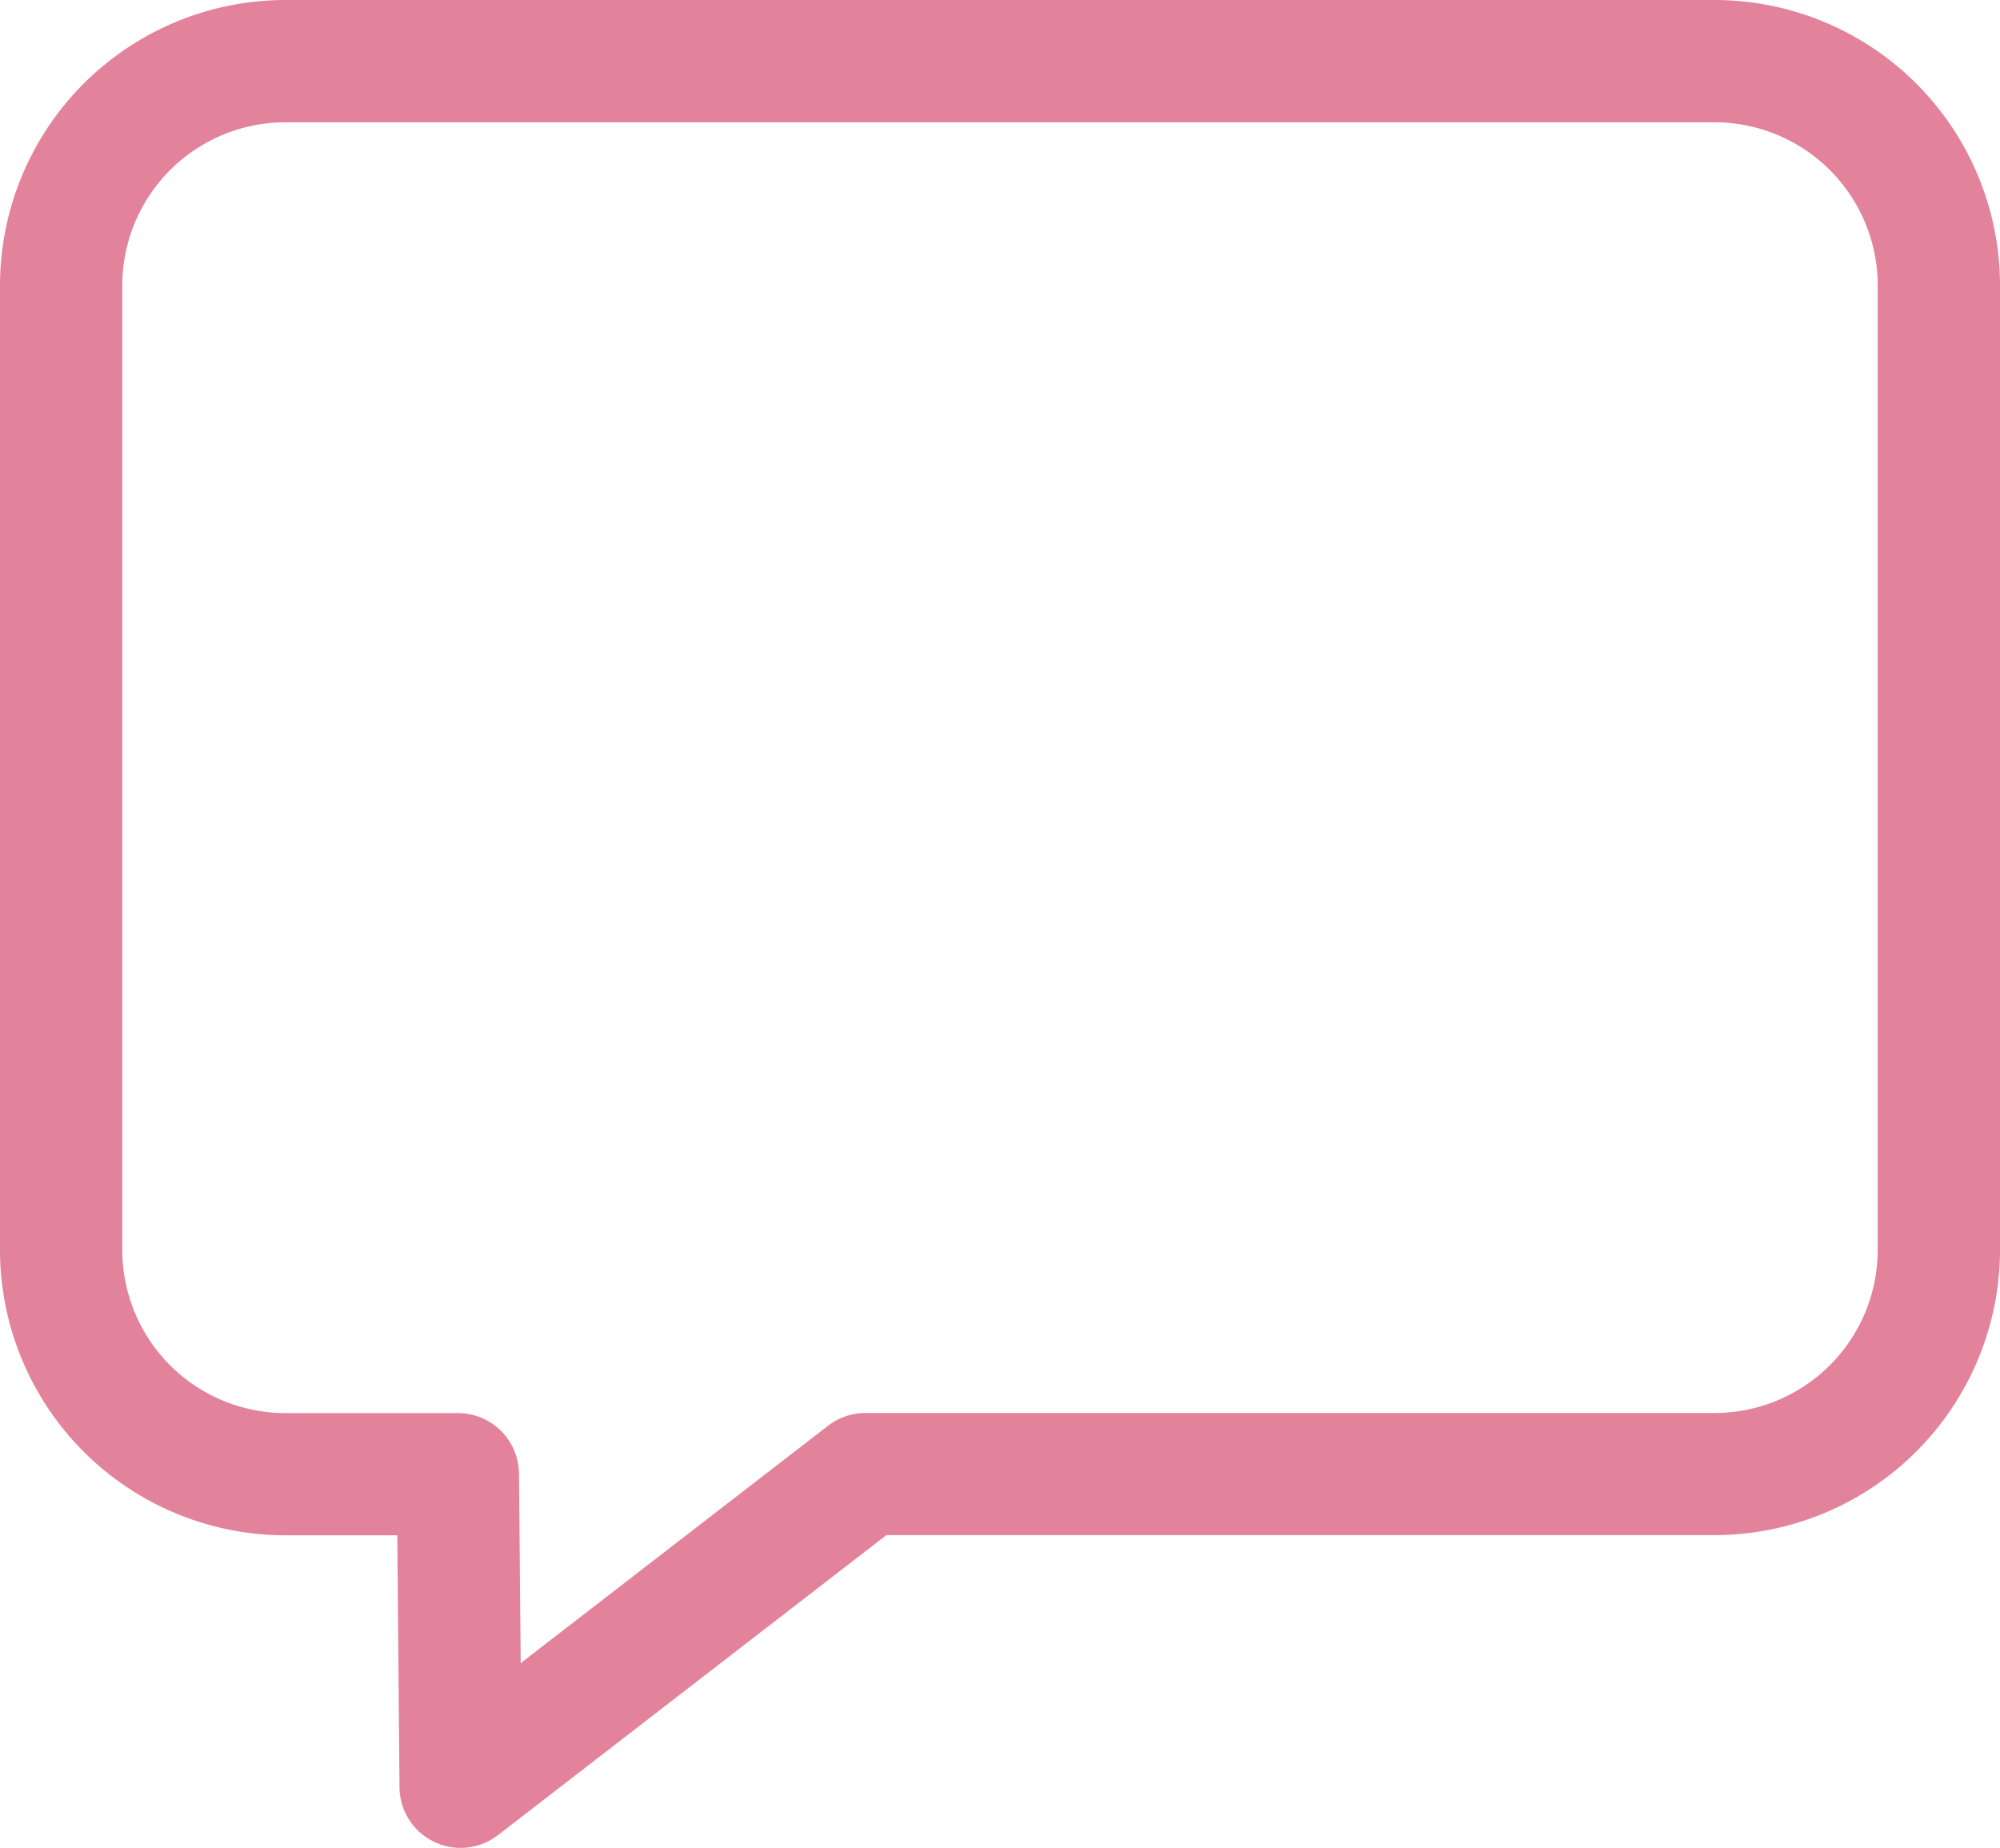
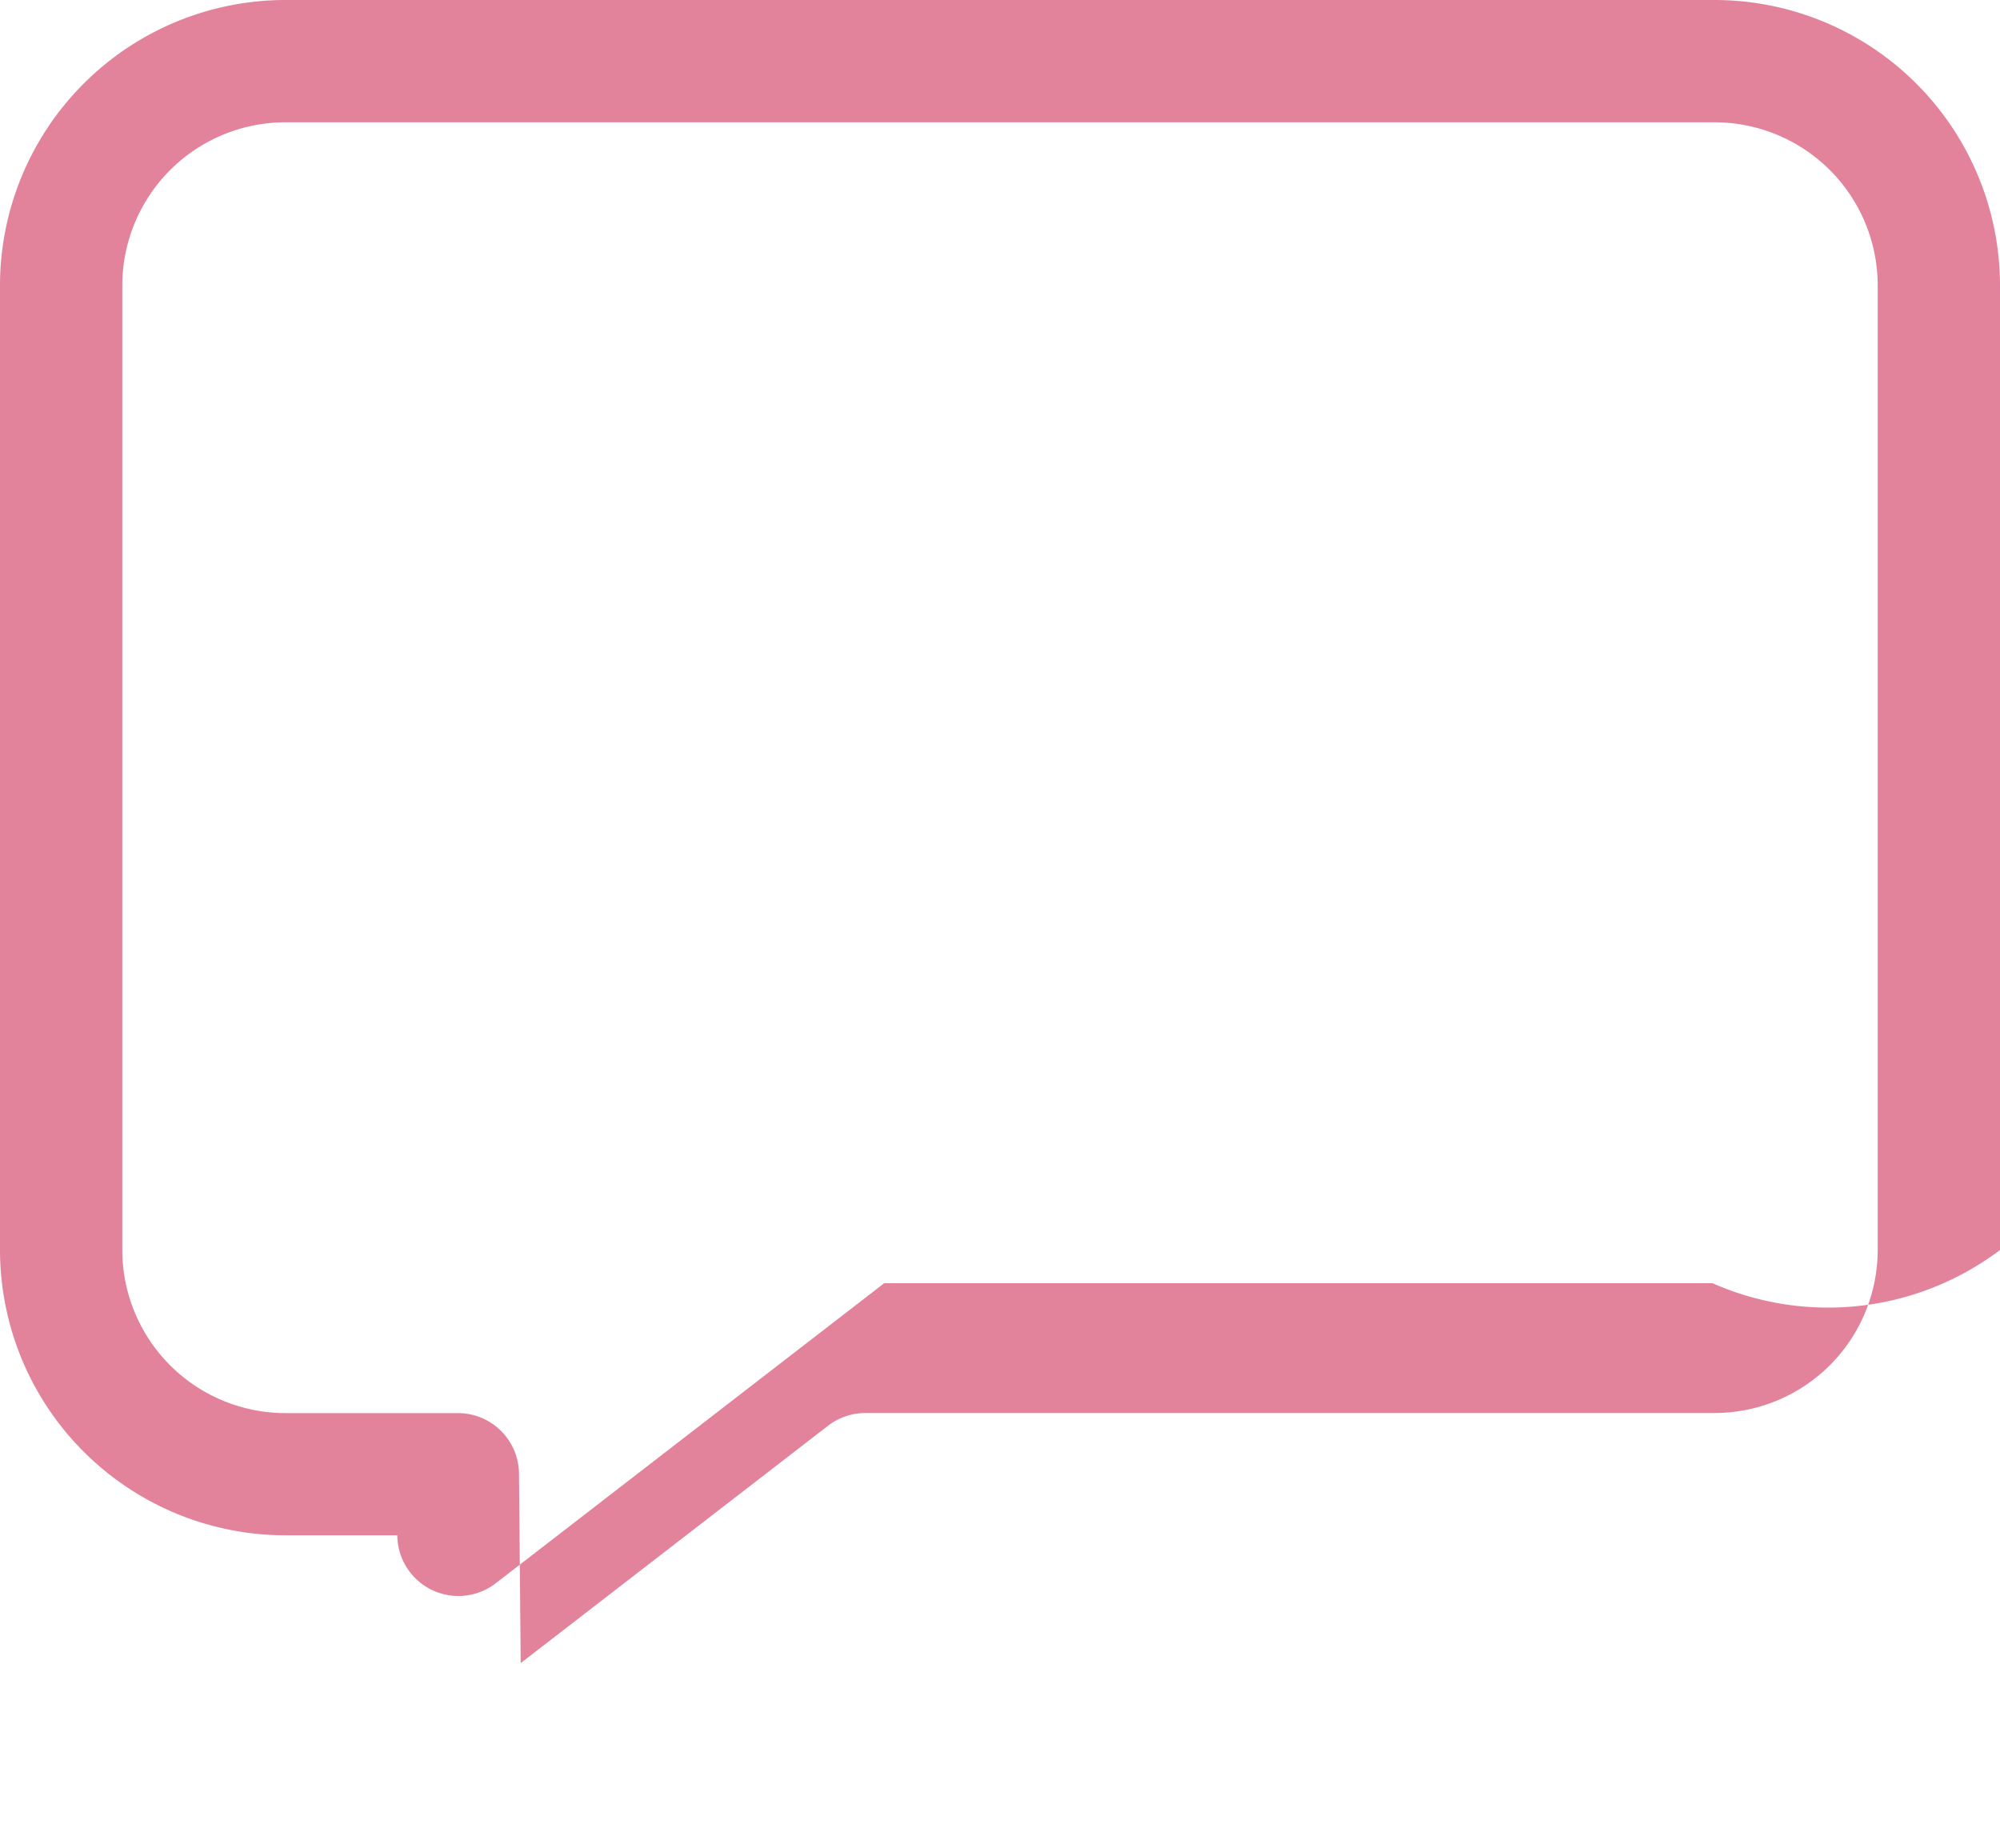
<svg xmlns="http://www.w3.org/2000/svg" width="20" height="18.478" viewBox="0 0 20 18.478">
  <g id="message" transform="translate(0 -19.477)">
-     <path id="Path_4" data-name="Path 4" d="M17.147,19.477H2.853A2.856,2.856,0,0,0,0,22.33v9.647A2.856,2.856,0,0,0,2.853,34.83h1.12l.022,2.519a.611.611,0,0,0,.985.479l3.884-3h8.283A2.856,2.856,0,0,0,20,31.977V22.33A2.856,2.856,0,0,0,17.147,19.477Zm1.63,12.5a1.632,1.632,0,0,1-1.63,1.63H8.655a.612.612,0,0,0-.374.127L5.207,36.108,5.19,34.214a.611.611,0,0,0-.611-.606H2.853a1.632,1.632,0,0,1-1.63-1.63V22.33a1.632,1.632,0,0,1,1.63-1.63H17.147a1.632,1.632,0,0,1,1.63,1.63v9.647Z" transform="translate(0)" fill="#e3829b" />
+     <path id="Path_4" data-name="Path 4" d="M17.147,19.477H2.853A2.856,2.856,0,0,0,0,22.33v9.647A2.856,2.856,0,0,0,2.853,34.83h1.12a.611.611,0,0,0,.985.479l3.884-3h8.283A2.856,2.856,0,0,0,20,31.977V22.33A2.856,2.856,0,0,0,17.147,19.477Zm1.63,12.5a1.632,1.632,0,0,1-1.63,1.63H8.655a.612.612,0,0,0-.374.127L5.207,36.108,5.19,34.214a.611.611,0,0,0-.611-.606H2.853a1.632,1.632,0,0,1-1.63-1.63V22.33a1.632,1.632,0,0,1,1.63-1.63H17.147a1.632,1.632,0,0,1,1.63,1.63v9.647Z" transform="translate(0)" fill="#e3829b" />
  </g>
</svg>